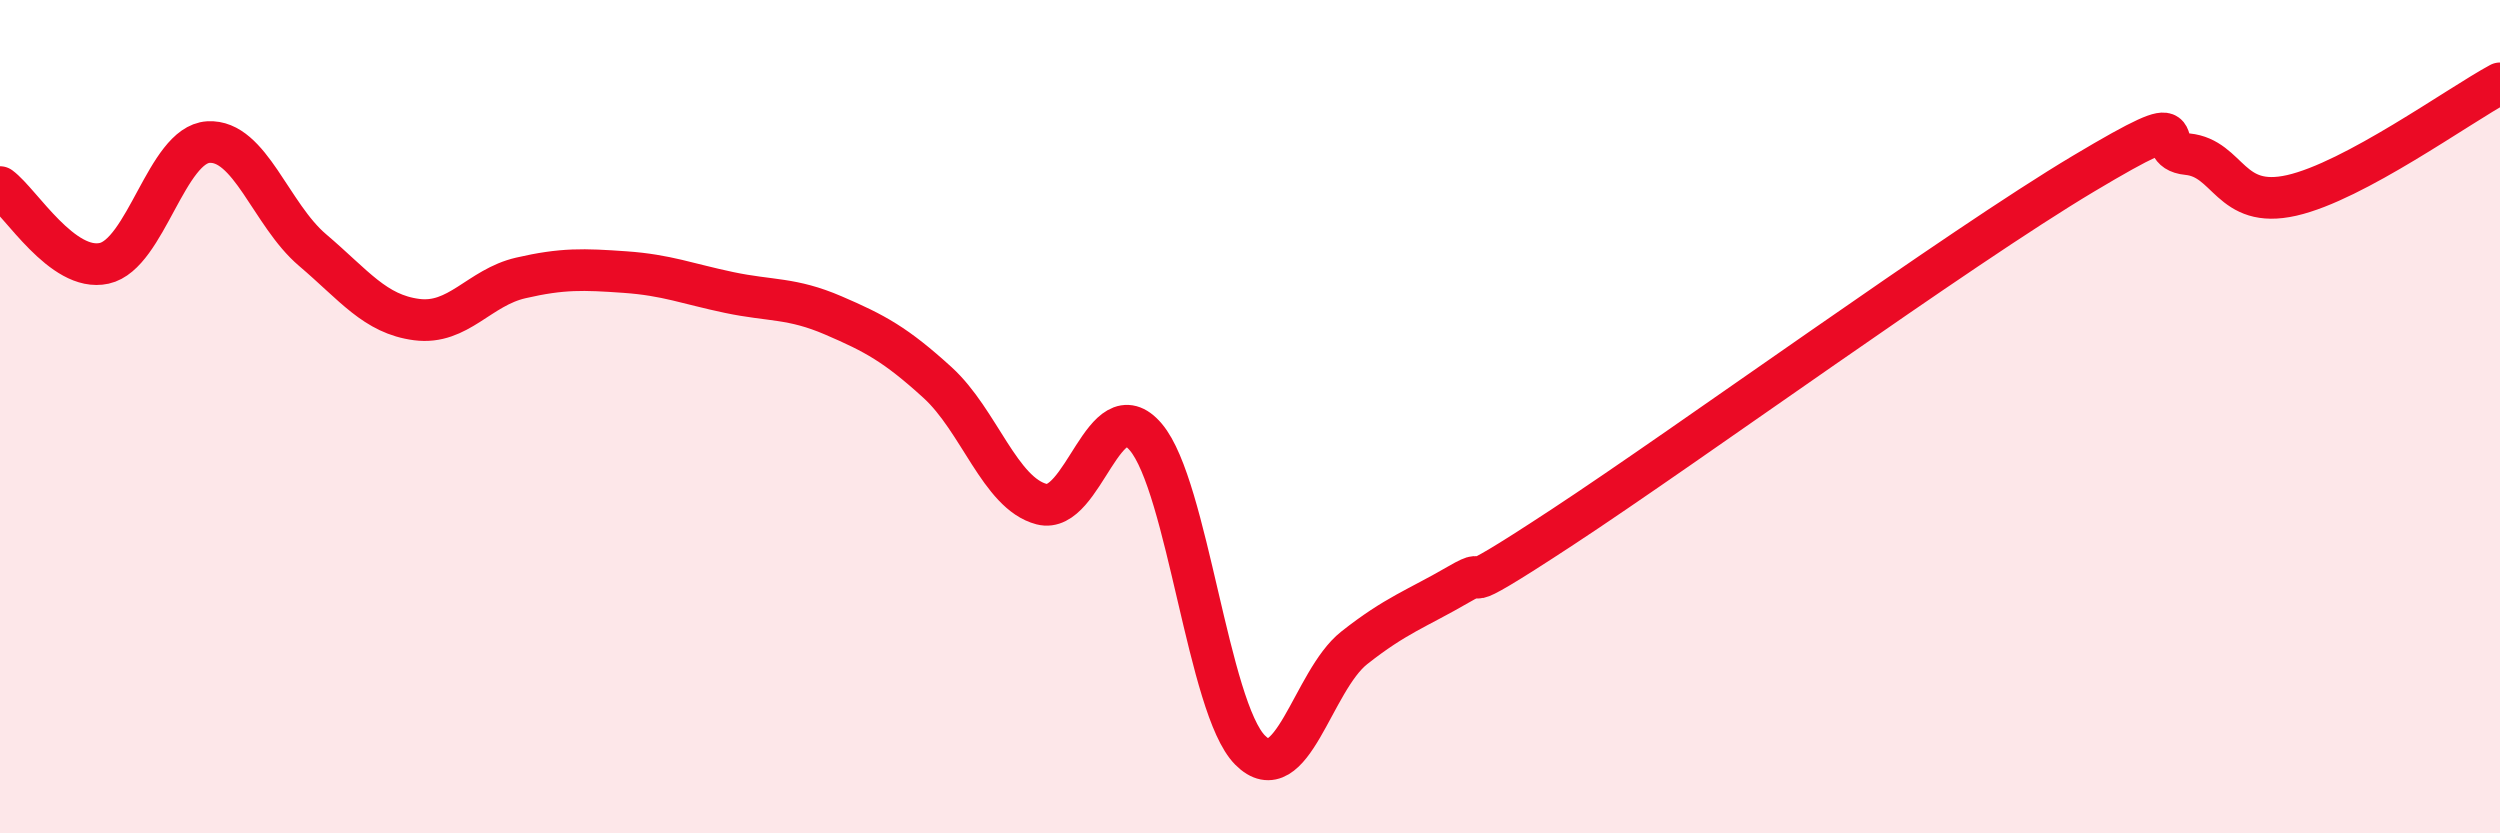
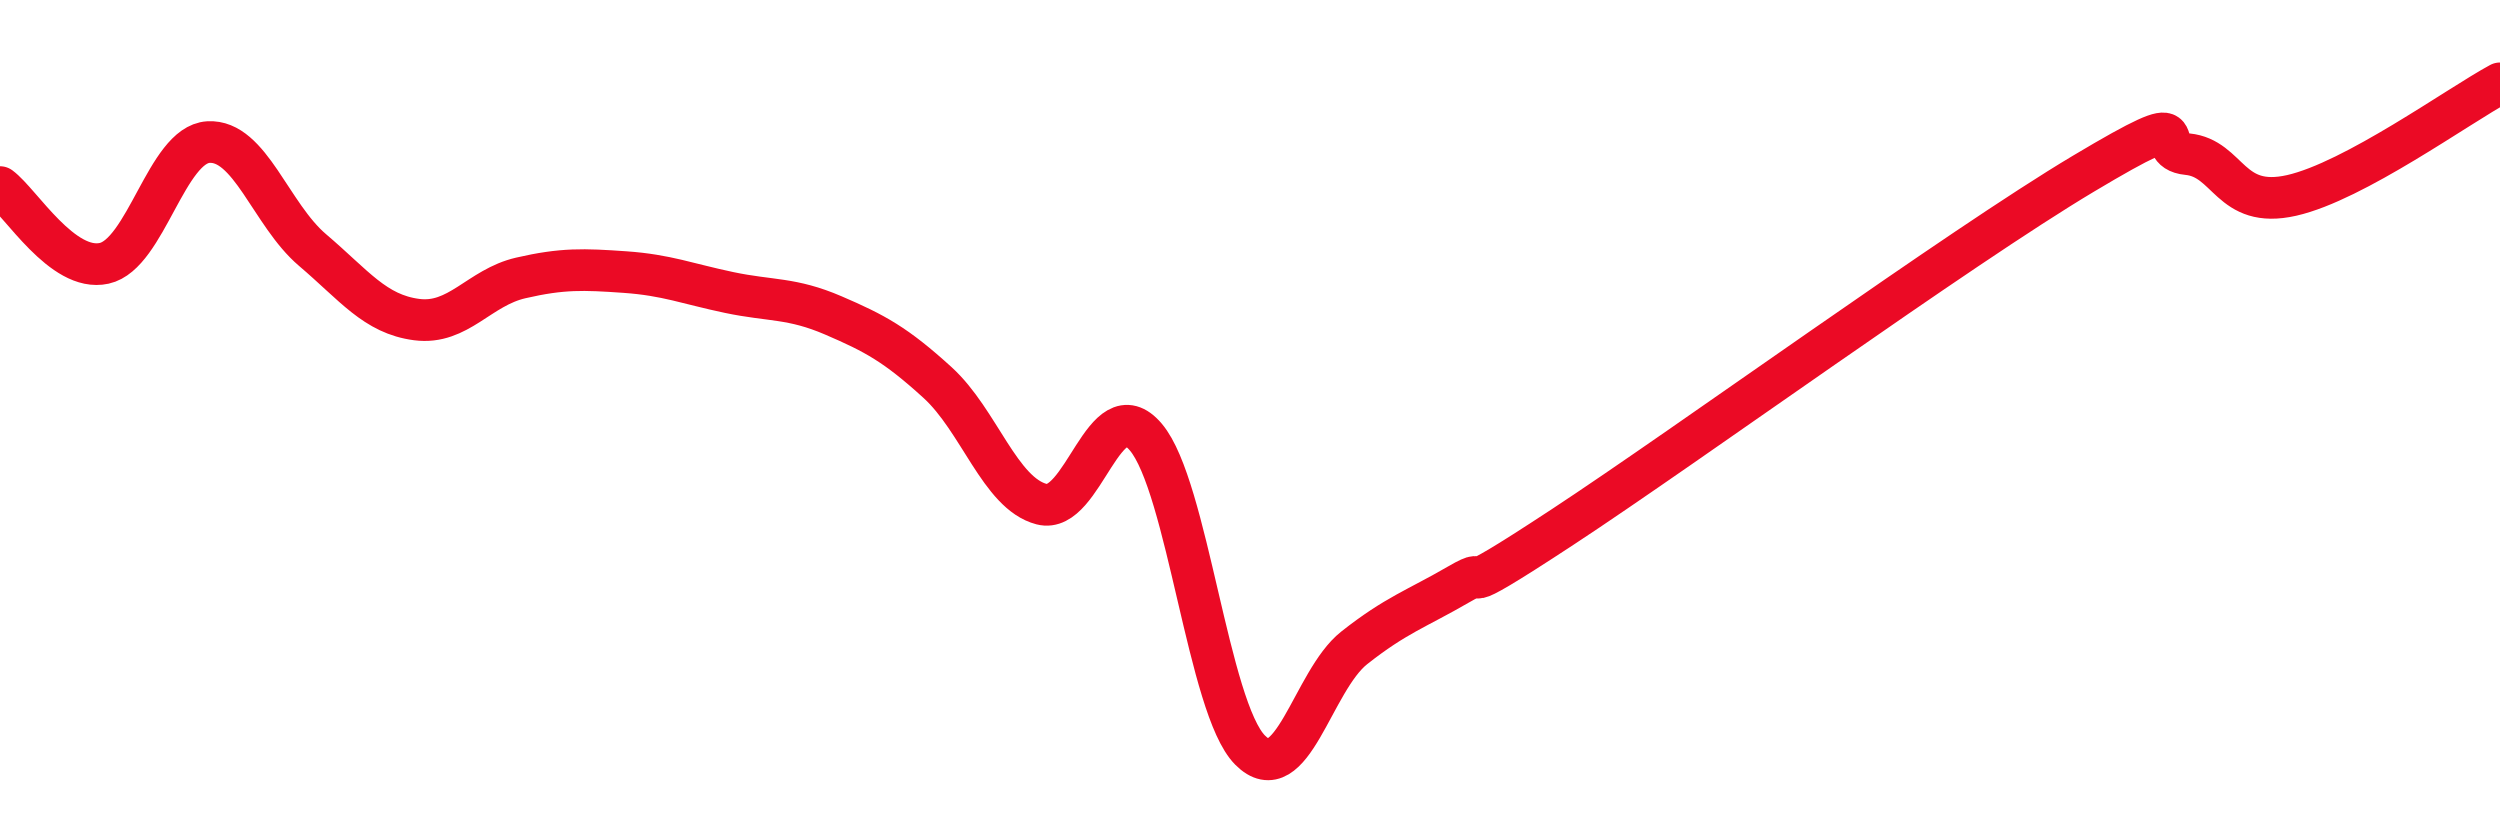
<svg xmlns="http://www.w3.org/2000/svg" width="60" height="20" viewBox="0 0 60 20">
-   <path d="M 0,4.49 C 0.5,4.86 1.5,6.54 2.5,6.32 C 3.5,6.1 4,3.47 5,3.41 C 6,3.35 6.5,5.15 7.5,6 C 8.5,6.85 9,7.54 10,7.67 C 11,7.8 11.5,6.9 12.5,6.67 C 13.5,6.44 14,6.46 15,6.53 C 16,6.6 16.5,6.81 17.5,7.02 C 18.5,7.23 19,7.14 20,7.57 C 21,8 21.5,8.27 22.5,9.18 C 23.5,10.09 24,11.84 25,12.1 C 26,12.36 26.5,9.31 27.5,10.49 C 28.5,11.67 29,16.99 30,18 C 31,19.01 31.5,16.34 32.5,15.55 C 33.5,14.76 34,14.61 35,14.03 C 36,13.45 34.5,14.62 37.5,12.65 C 40.5,10.68 47,5.96 50,4.17 C 53,2.38 51.5,3.6 52.5,3.7 C 53.5,3.8 53.5,5.03 55,4.69 C 56.5,4.35 59,2.54 60,2L60 20L0 20Z" fill="#EB0A25" opacity="0.1" stroke-linecap="round" stroke-linejoin="round" />
  <path d="M 0,4.49 C 0.5,4.86 1.5,6.54 2.5,6.32 C 3.5,6.1 4,3.47 5,3.41 C 6,3.35 6.5,5.15 7.5,6 C 8.5,6.85 9,7.54 10,7.67 C 11,7.8 11.5,6.9 12.5,6.67 C 13.5,6.44 14,6.46 15,6.53 C 16,6.6 16.5,6.81 17.5,7.02 C 18.5,7.23 19,7.14 20,7.57 C 21,8 21.5,8.27 22.5,9.18 C 23.5,10.09 24,11.84 25,12.1 C 26,12.36 26.5,9.31 27.5,10.49 C 28.5,11.67 29,16.99 30,18 C 31,19.01 31.5,16.34 32.5,15.55 C 33.5,14.76 34,14.61 35,14.03 C 36,13.45 34.5,14.62 37.5,12.65 C 40.5,10.68 47,5.96 50,4.17 C 53,2.38 51.5,3.6 52.5,3.7 C 53.5,3.8 53.5,5.03 55,4.69 C 56.5,4.35 59,2.54 60,2" stroke="#EB0A25" stroke-width="1" fill="none" stroke-linecap="round" stroke-linejoin="round" />
</svg>